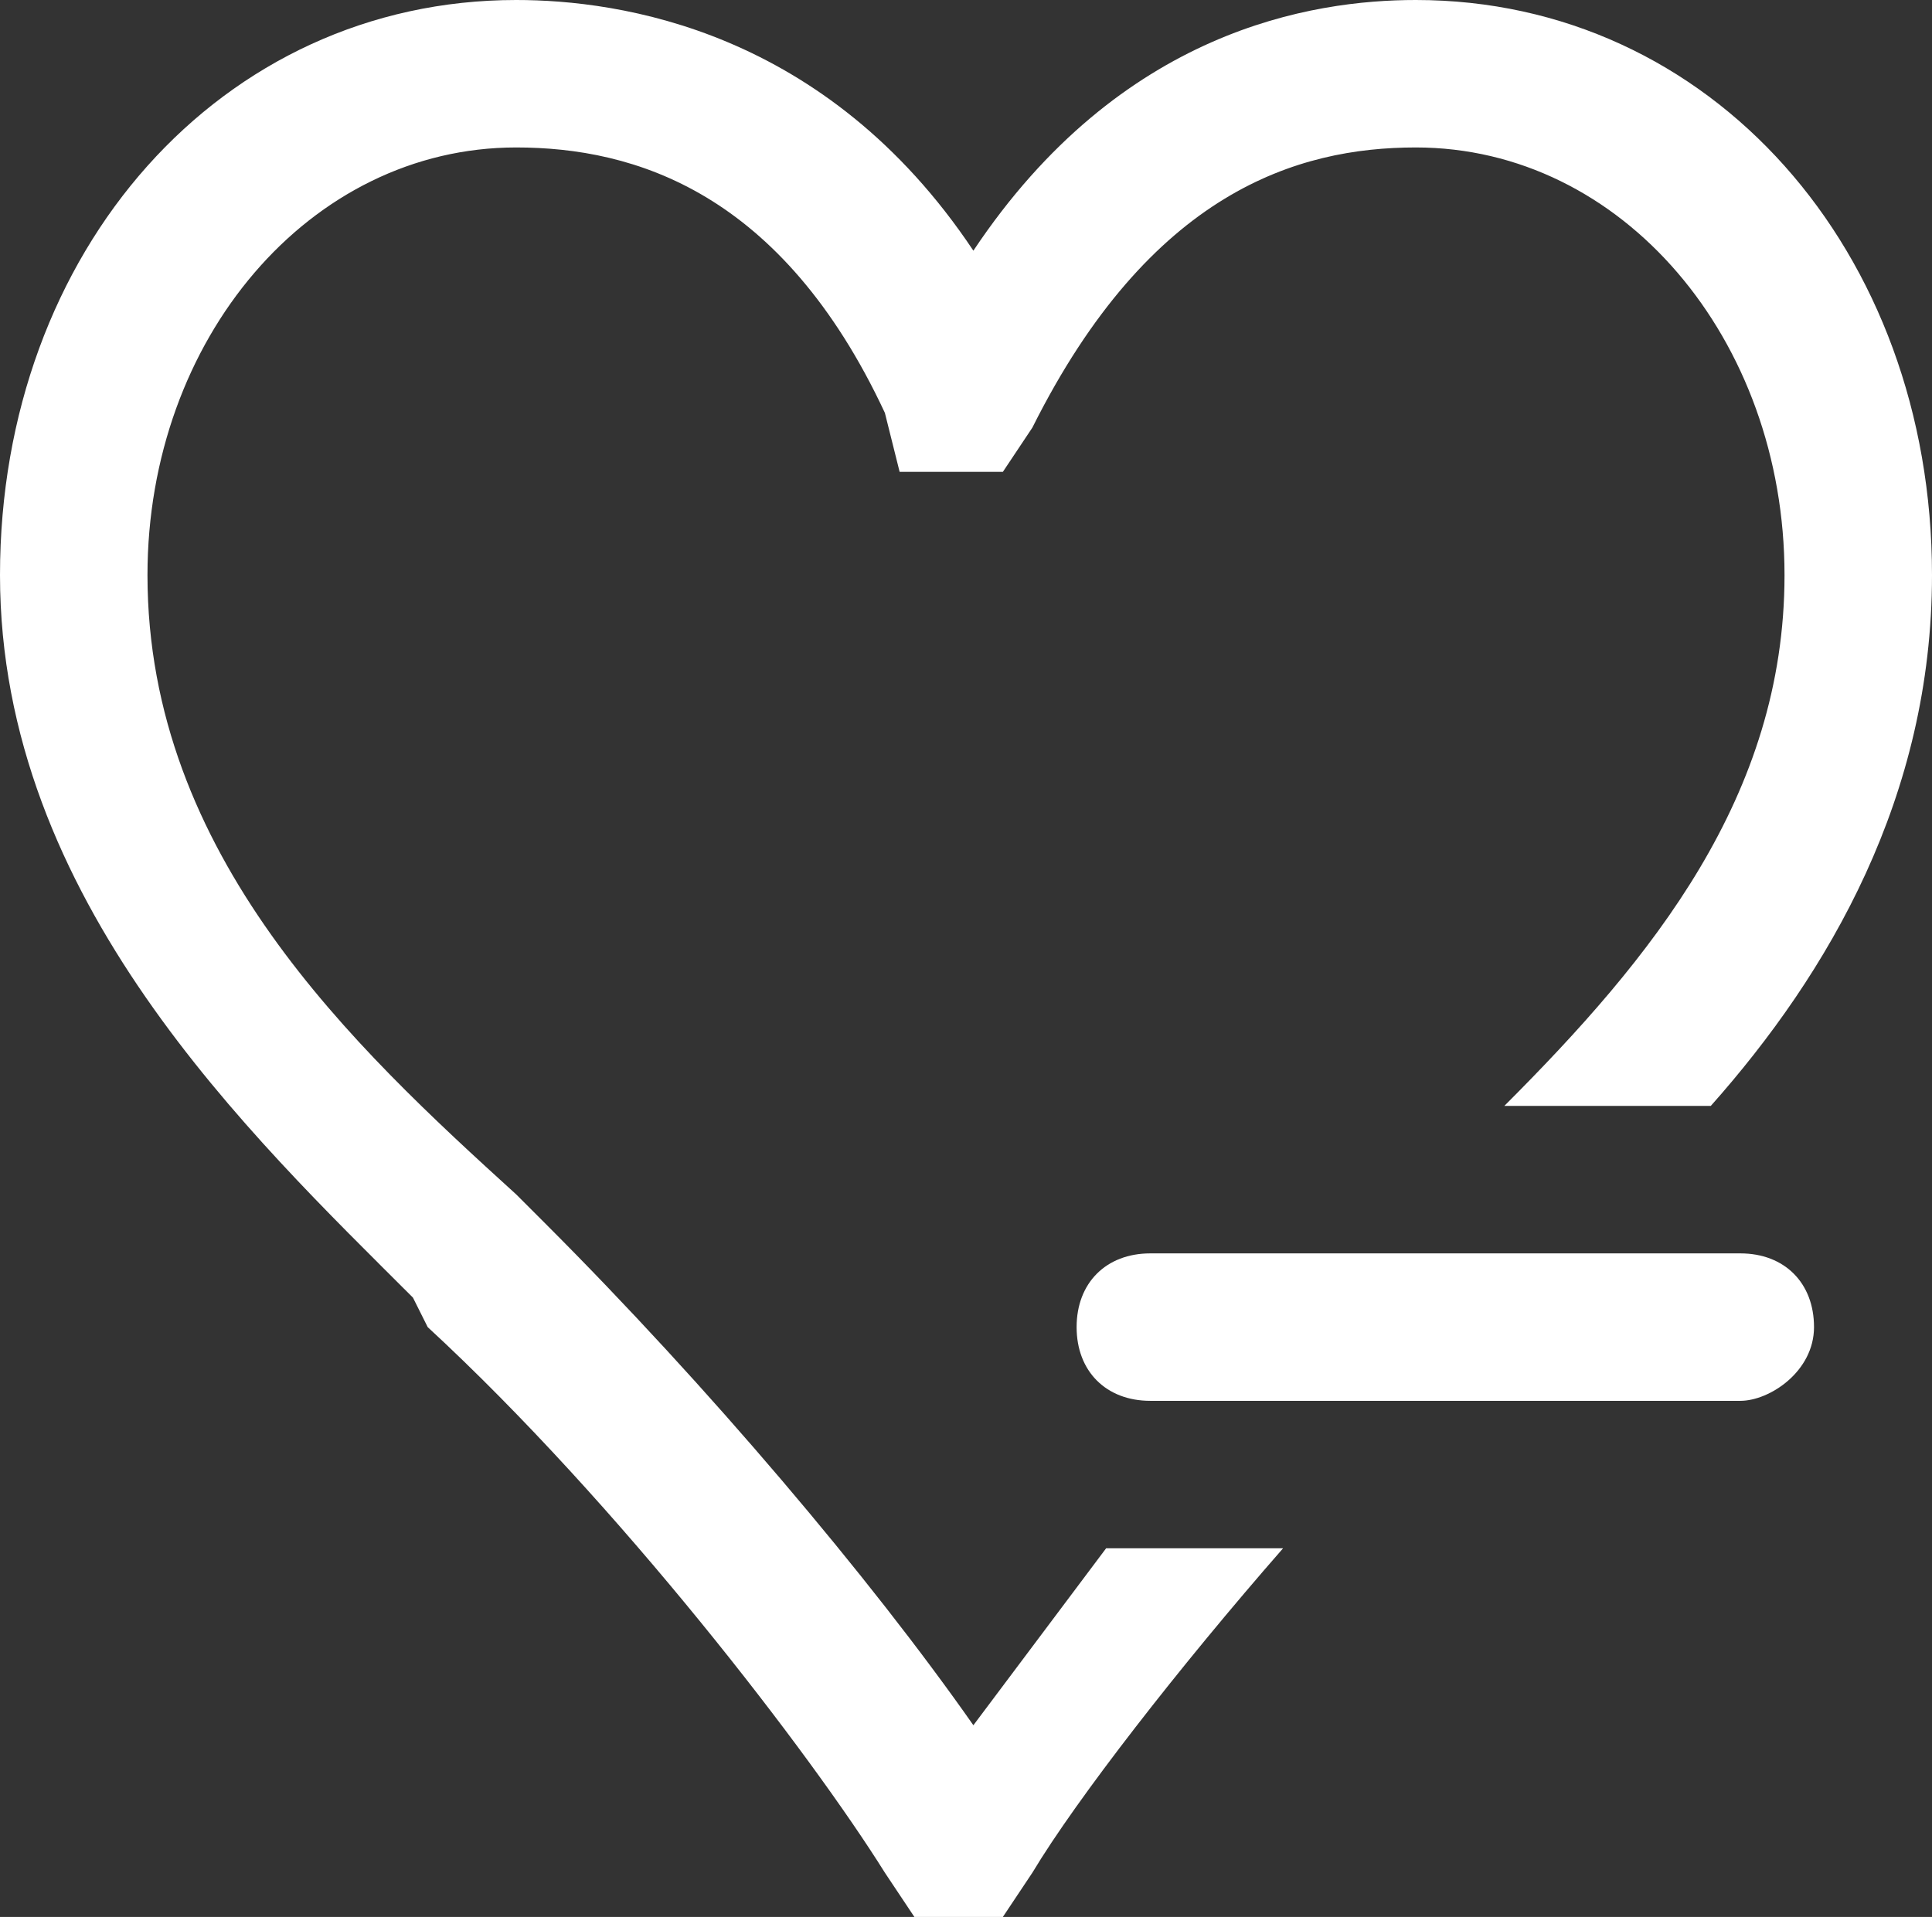
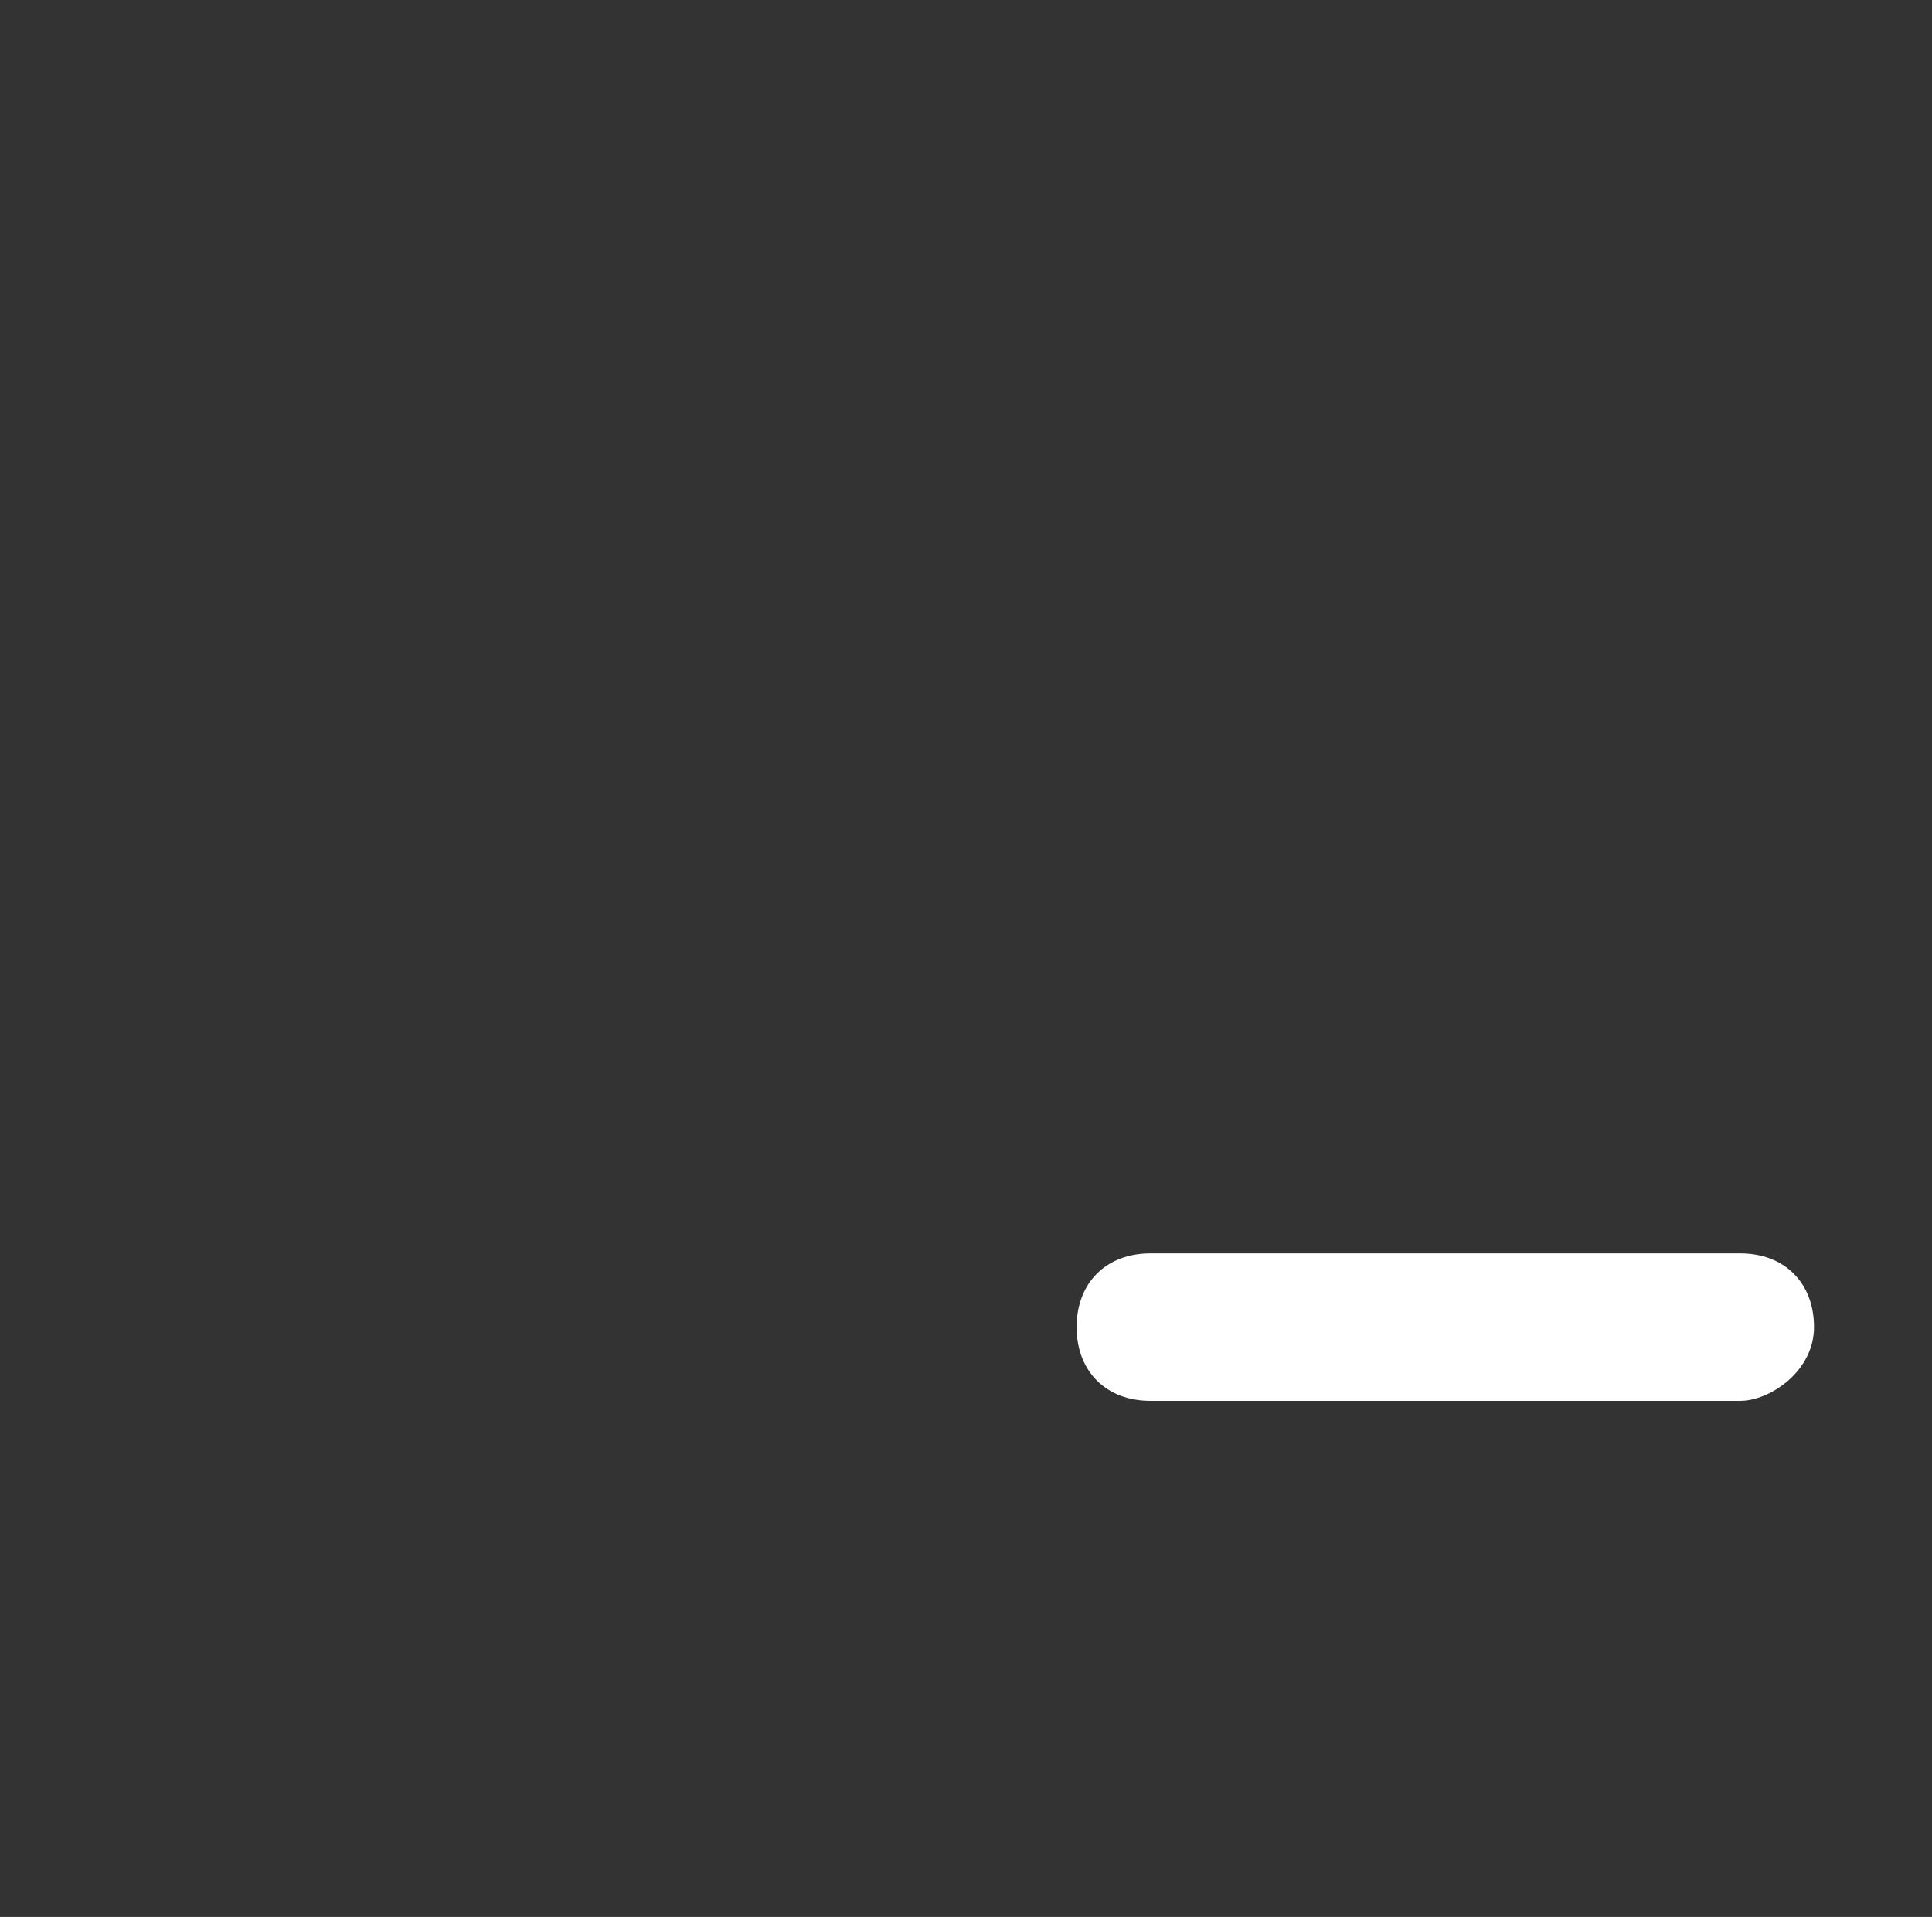
<svg xmlns="http://www.w3.org/2000/svg" version="1.1" id="レイヤー_1" x="0" y="0" viewBox="0 0 13.1 13" xml:space="preserve">
  <rect x="0" y="0" width="13.1" height="13" fill="#333333" stroke="none" />
  <style>.st0{fill:#fff}</style>
-   <path class="st0" d="M7.8 10.5h-.3l-.9 1.2c-.7-1-1.8-2.3-2.9-3.4l-.2-.2C2.4 7.1 1 5.8 1 3.9 1 2.3 2.1 1 3.5 1c.8 0 1.8.3 2.5 1.8l.1.4h.7l.2-.3C7.8 1.3 8.8 1 9.6 1c1.4 0 2.5 1.3 2.5 2.9 0 1.5-.9 2.6-1.9 3.6h1.4c.8-.9 1.5-2.1 1.5-3.6 0-2.2-1.5-3.9-3.5-3.9-.7 0-2 .2-3 1.7C5.6.2 4.2 0 3.5 0 1.5 0 0 1.7 0 3.9s1.7 3.8 2.8 4.9l.1.2c1.3 1.2 2.6 2.9 3.1 3.7l.2.3h.6l.2-.3c.3-.5 1-1.4 1.7-2.2h-.9z" />
-   <path class="st0" d="M11.8 9.5h-4c-.3 0-.5-.2-.5-.5s.2-.5.5-.5h4c.3 0 .5.2.5.5s-.3.5-.5.5z" />
+   <path class="st0" d="M11.8 9.5h-4c-.3 0-.5-.2-.5-.5s.2-.5.5-.5h4c.3 0 .5.2.5.5s-.3.5-.5.5" />
</svg>